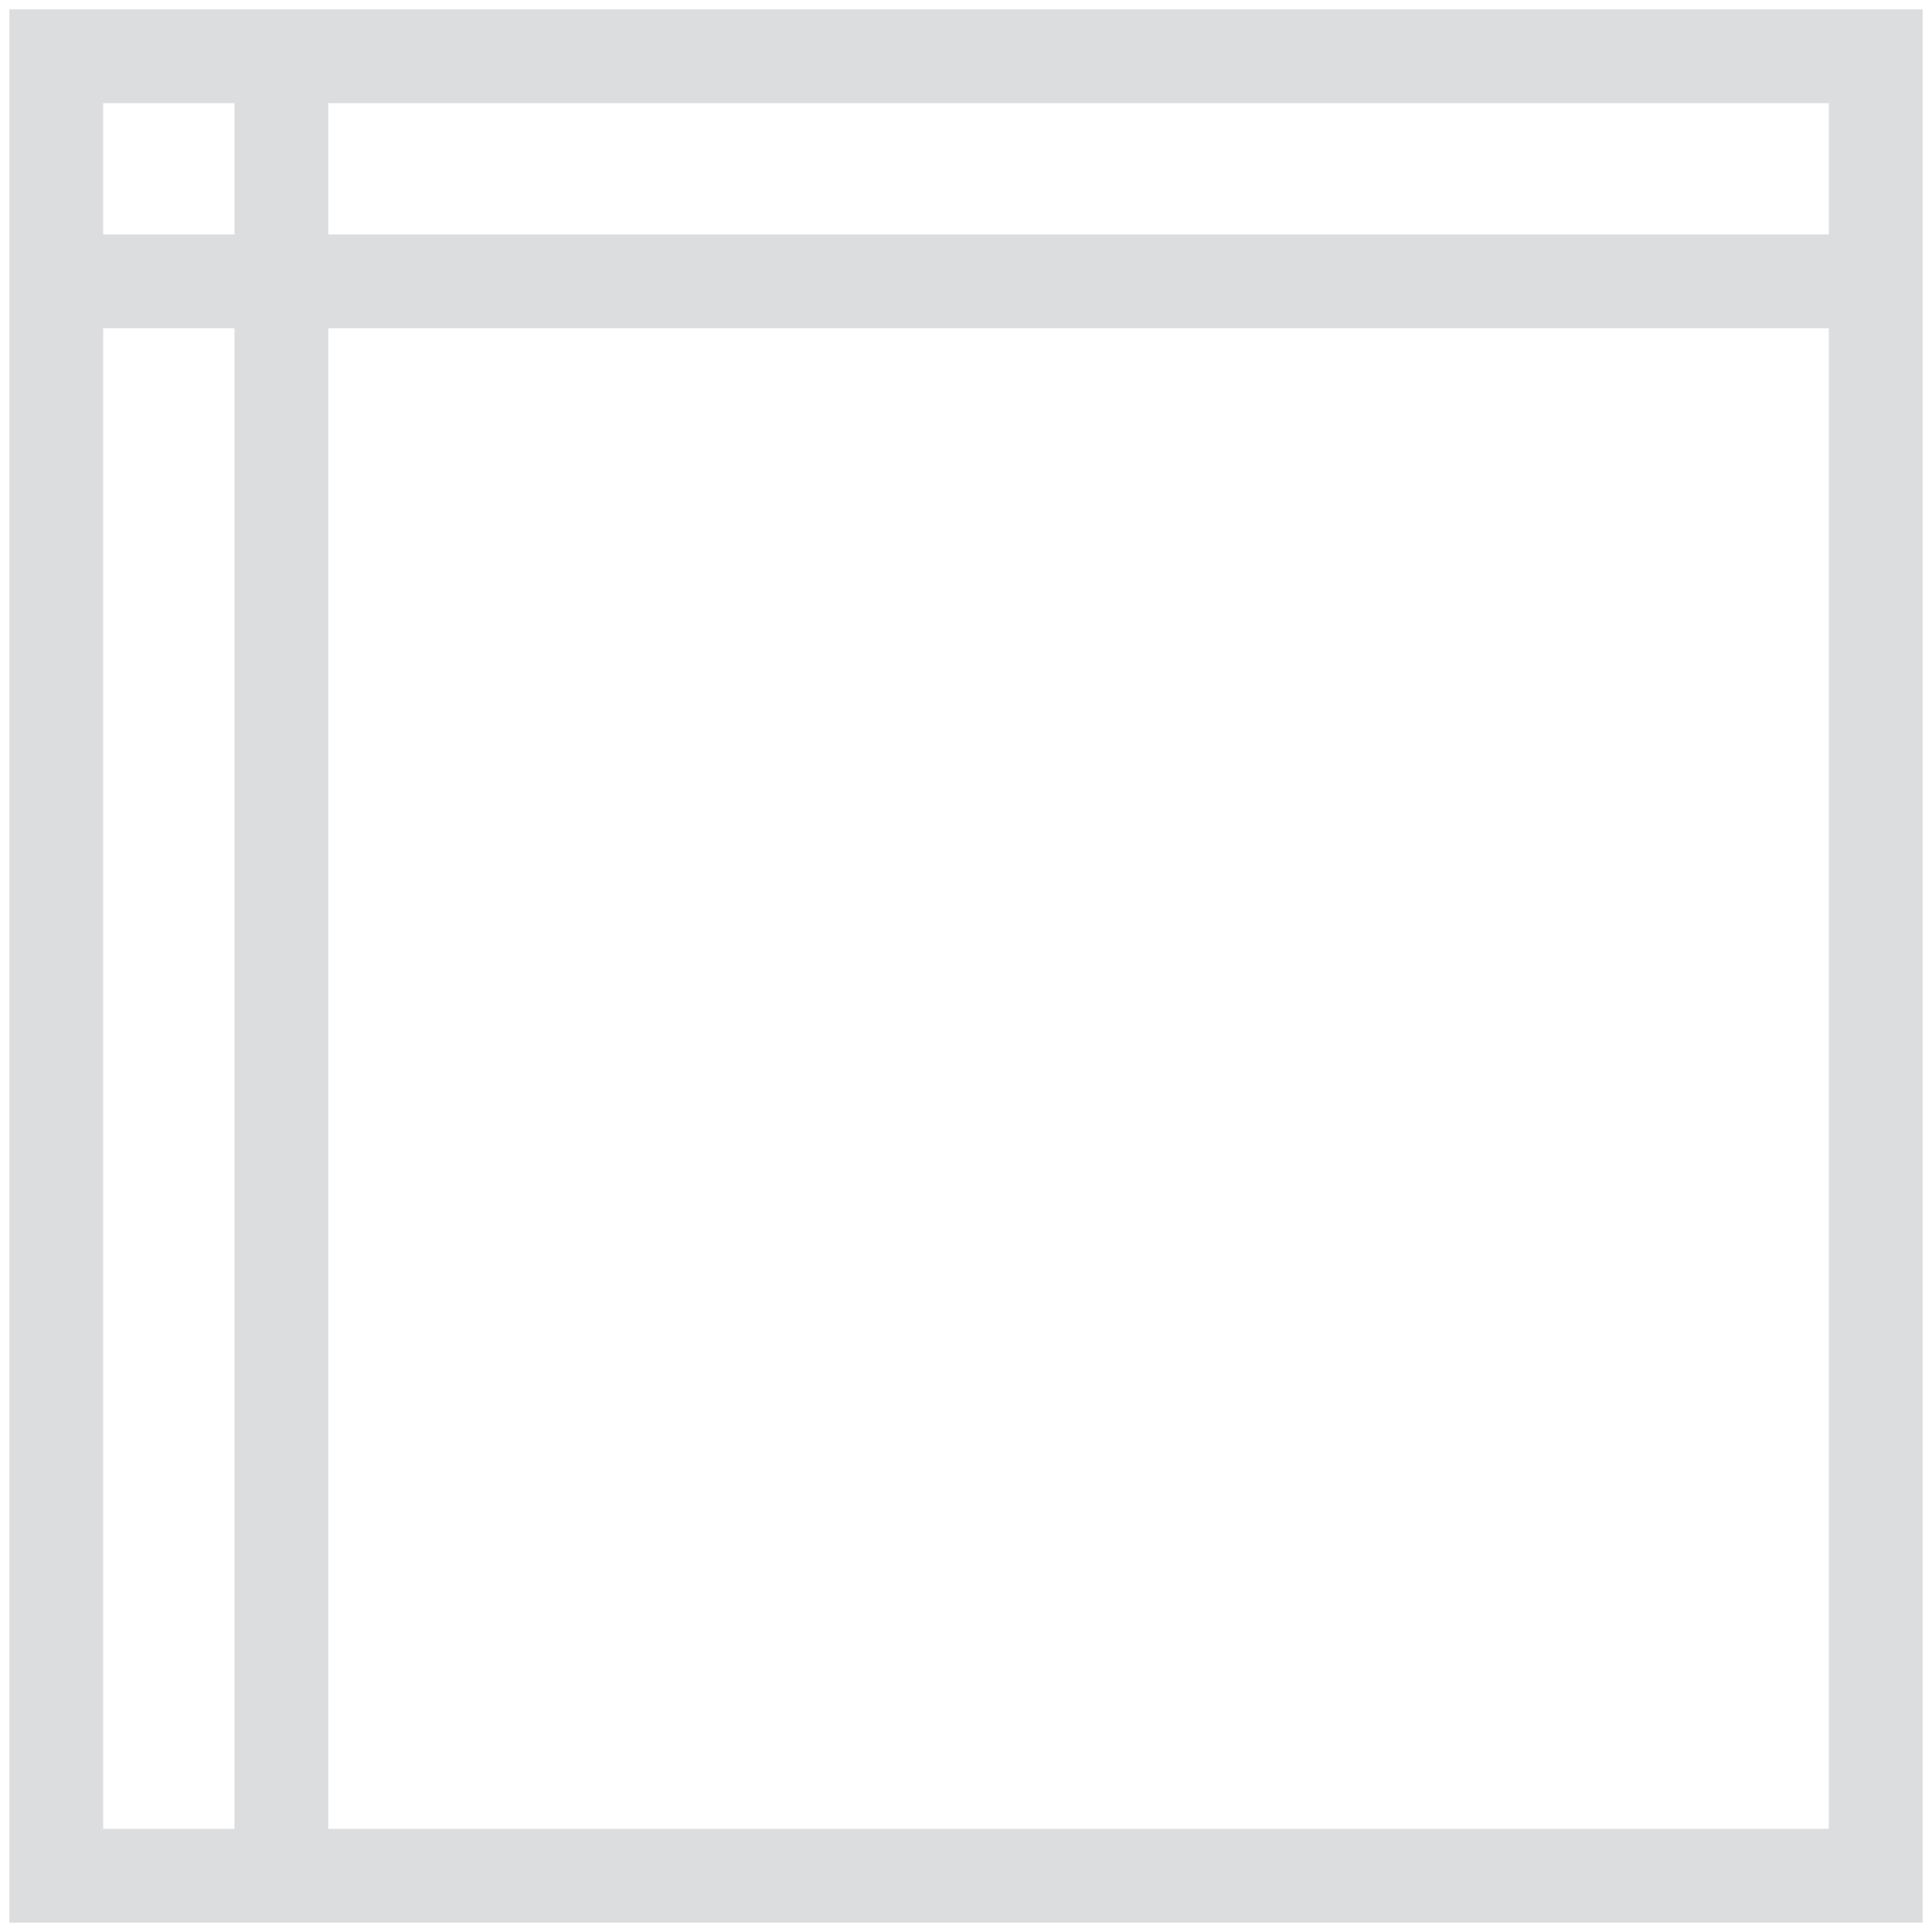
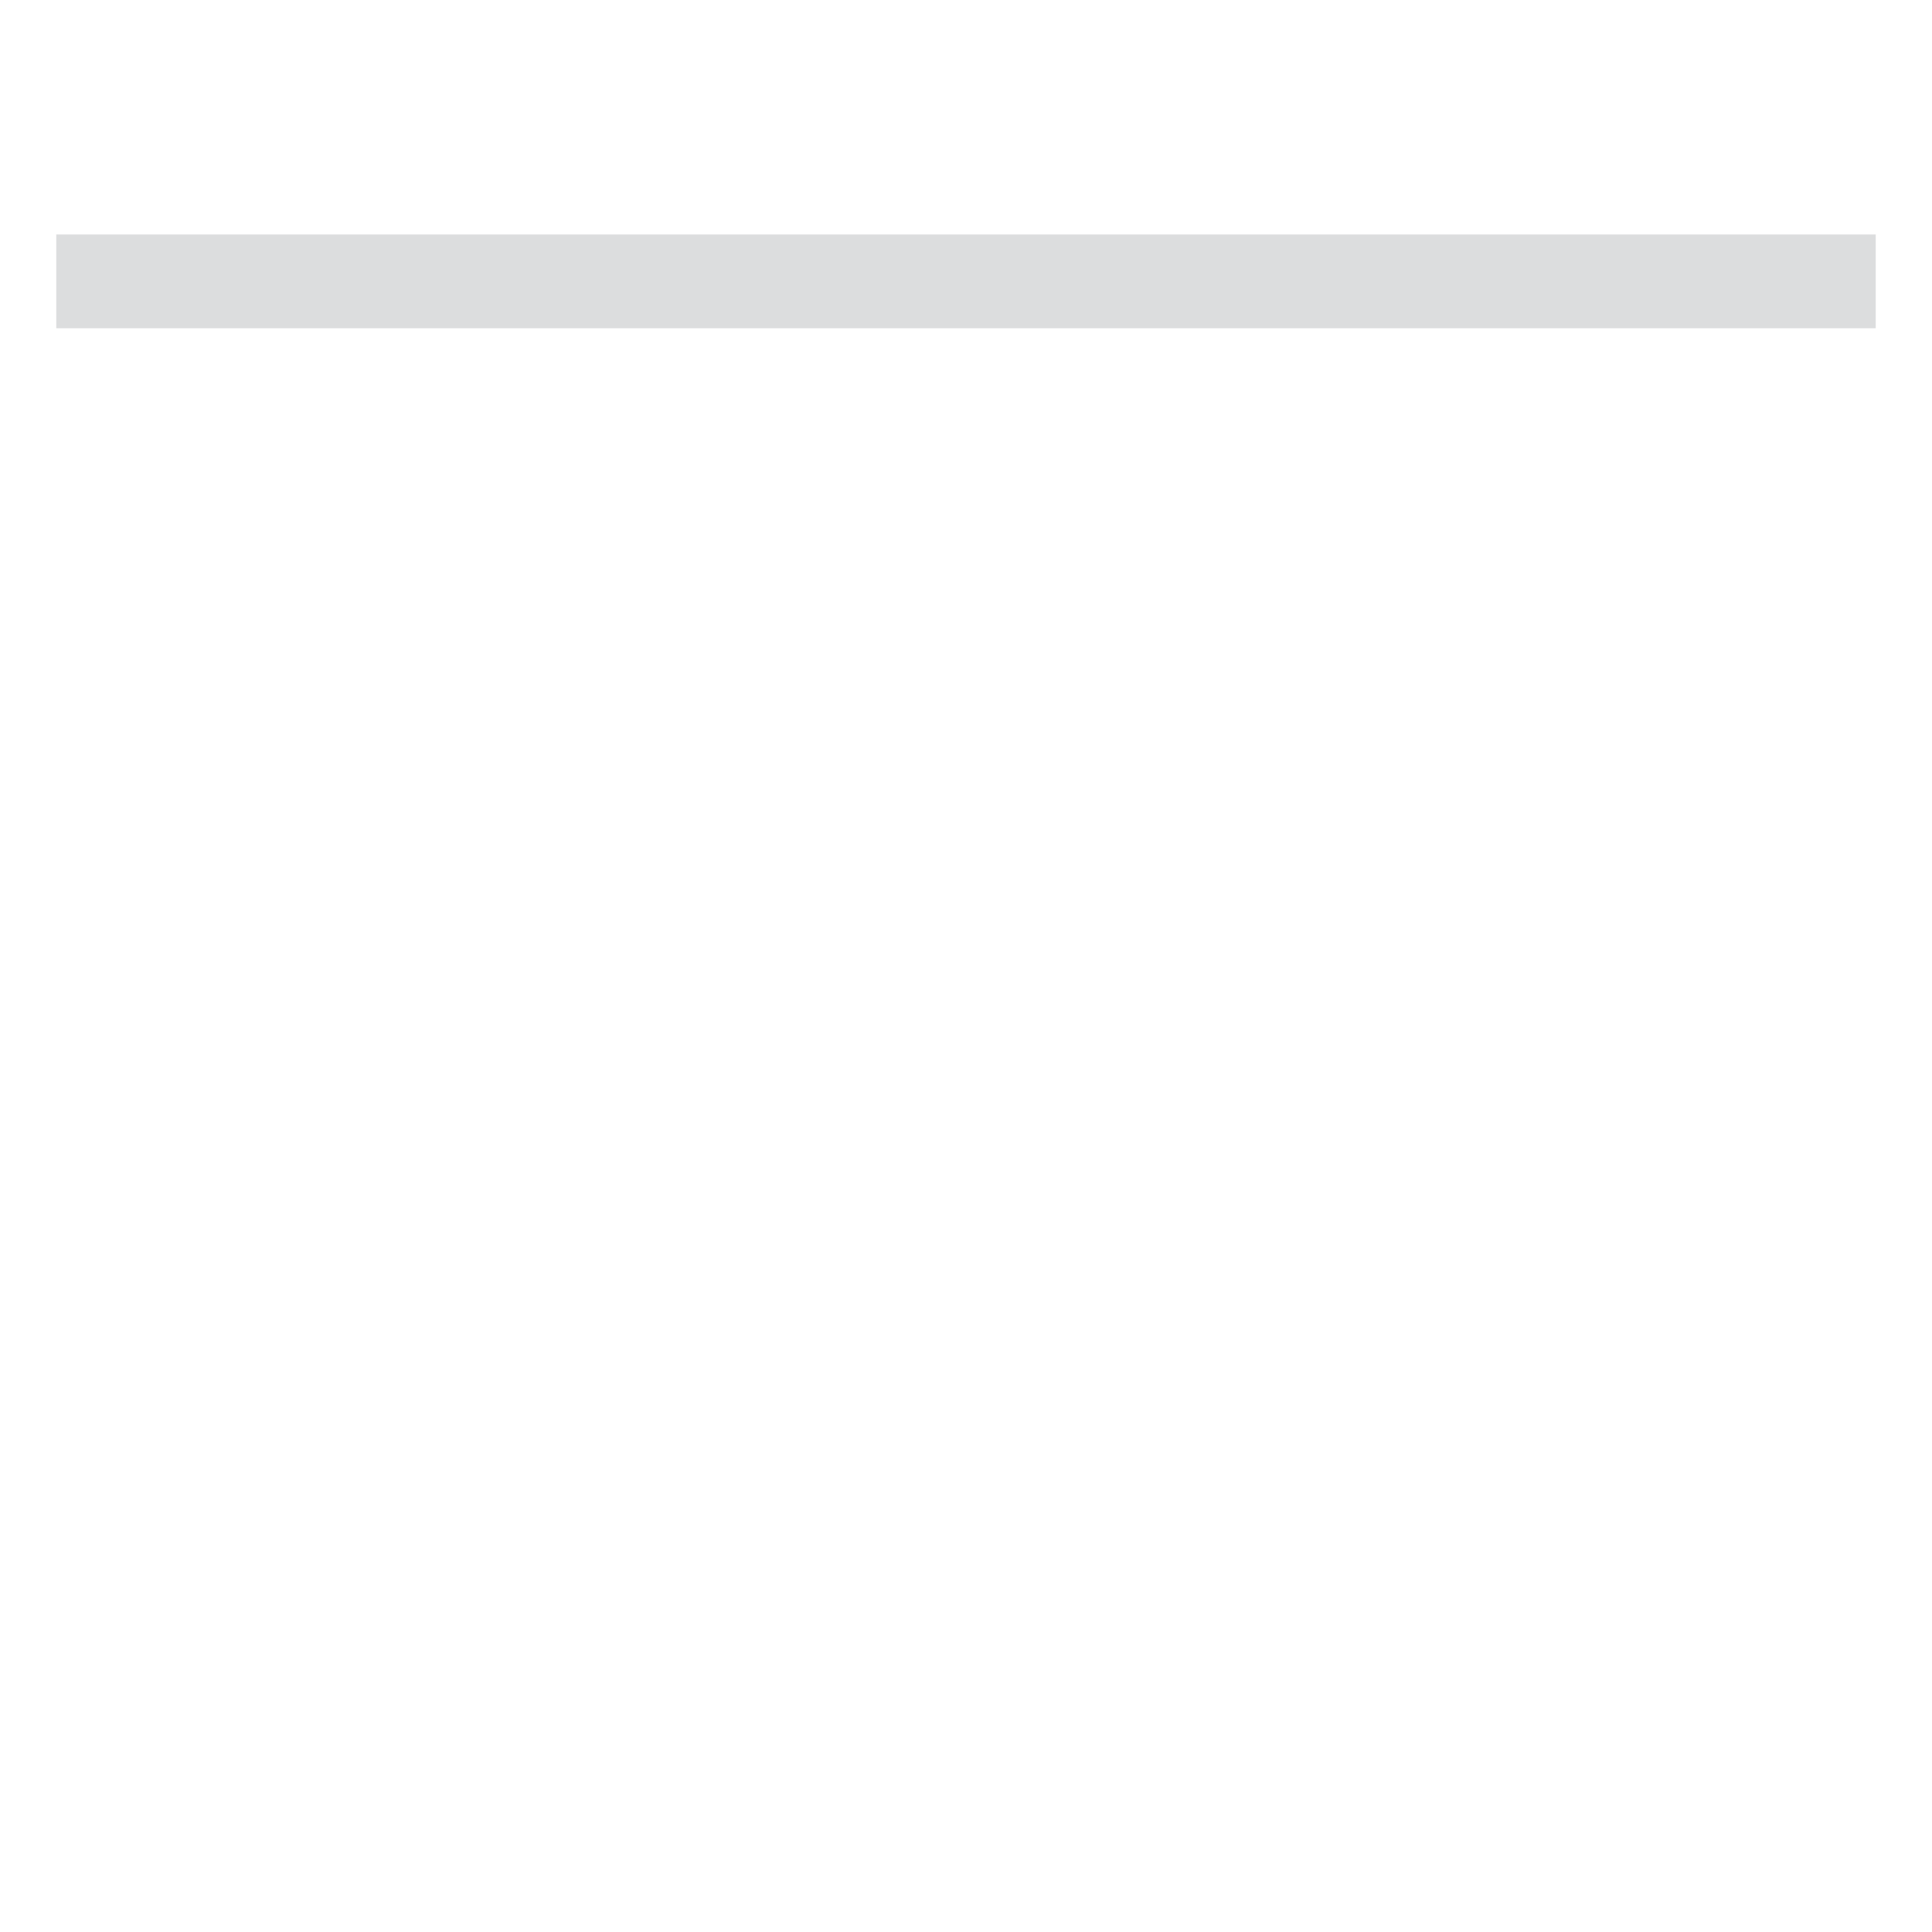
<svg xmlns="http://www.w3.org/2000/svg" width="103" height="103" viewBox="0 0 103 103" fill="none">
-   <path d="M100 3H3V100H100V3Z" stroke="#DCDDDE" stroke-width="5" stroke-miterlimit="10" />
-   <path d="M15 3V100" stroke="#DCDDDE" stroke-width="5" stroke-miterlimit="10" />
  <path d="M100 15H3" stroke="#DCDDDE" stroke-width="5" stroke-miterlimit="10" />
</svg>